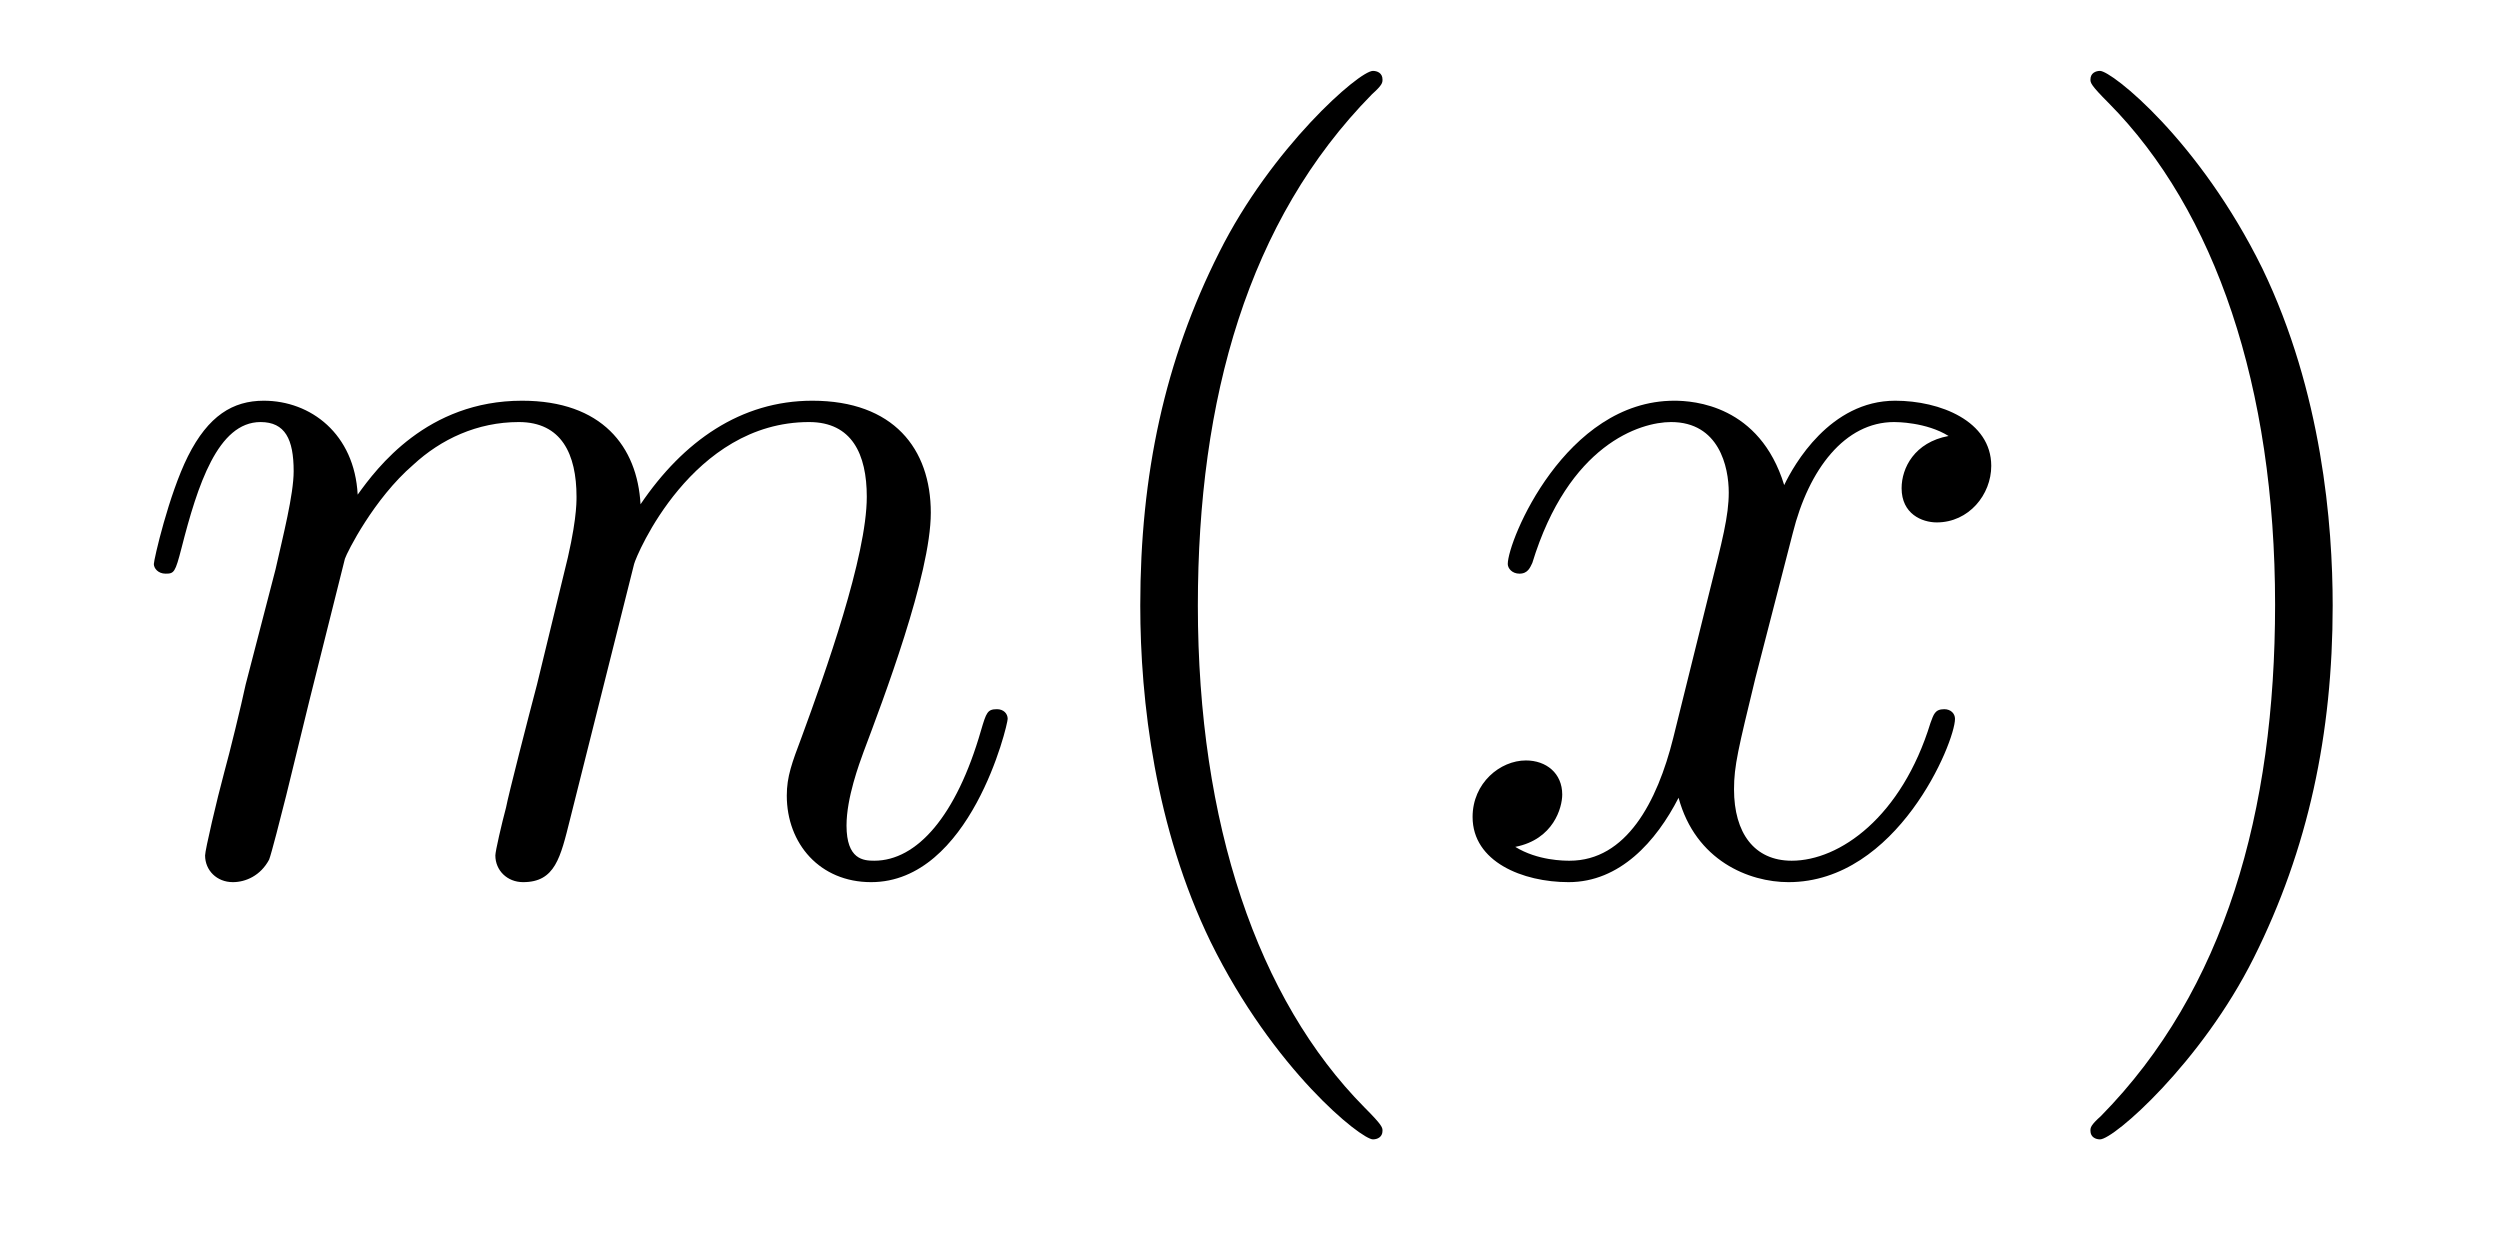
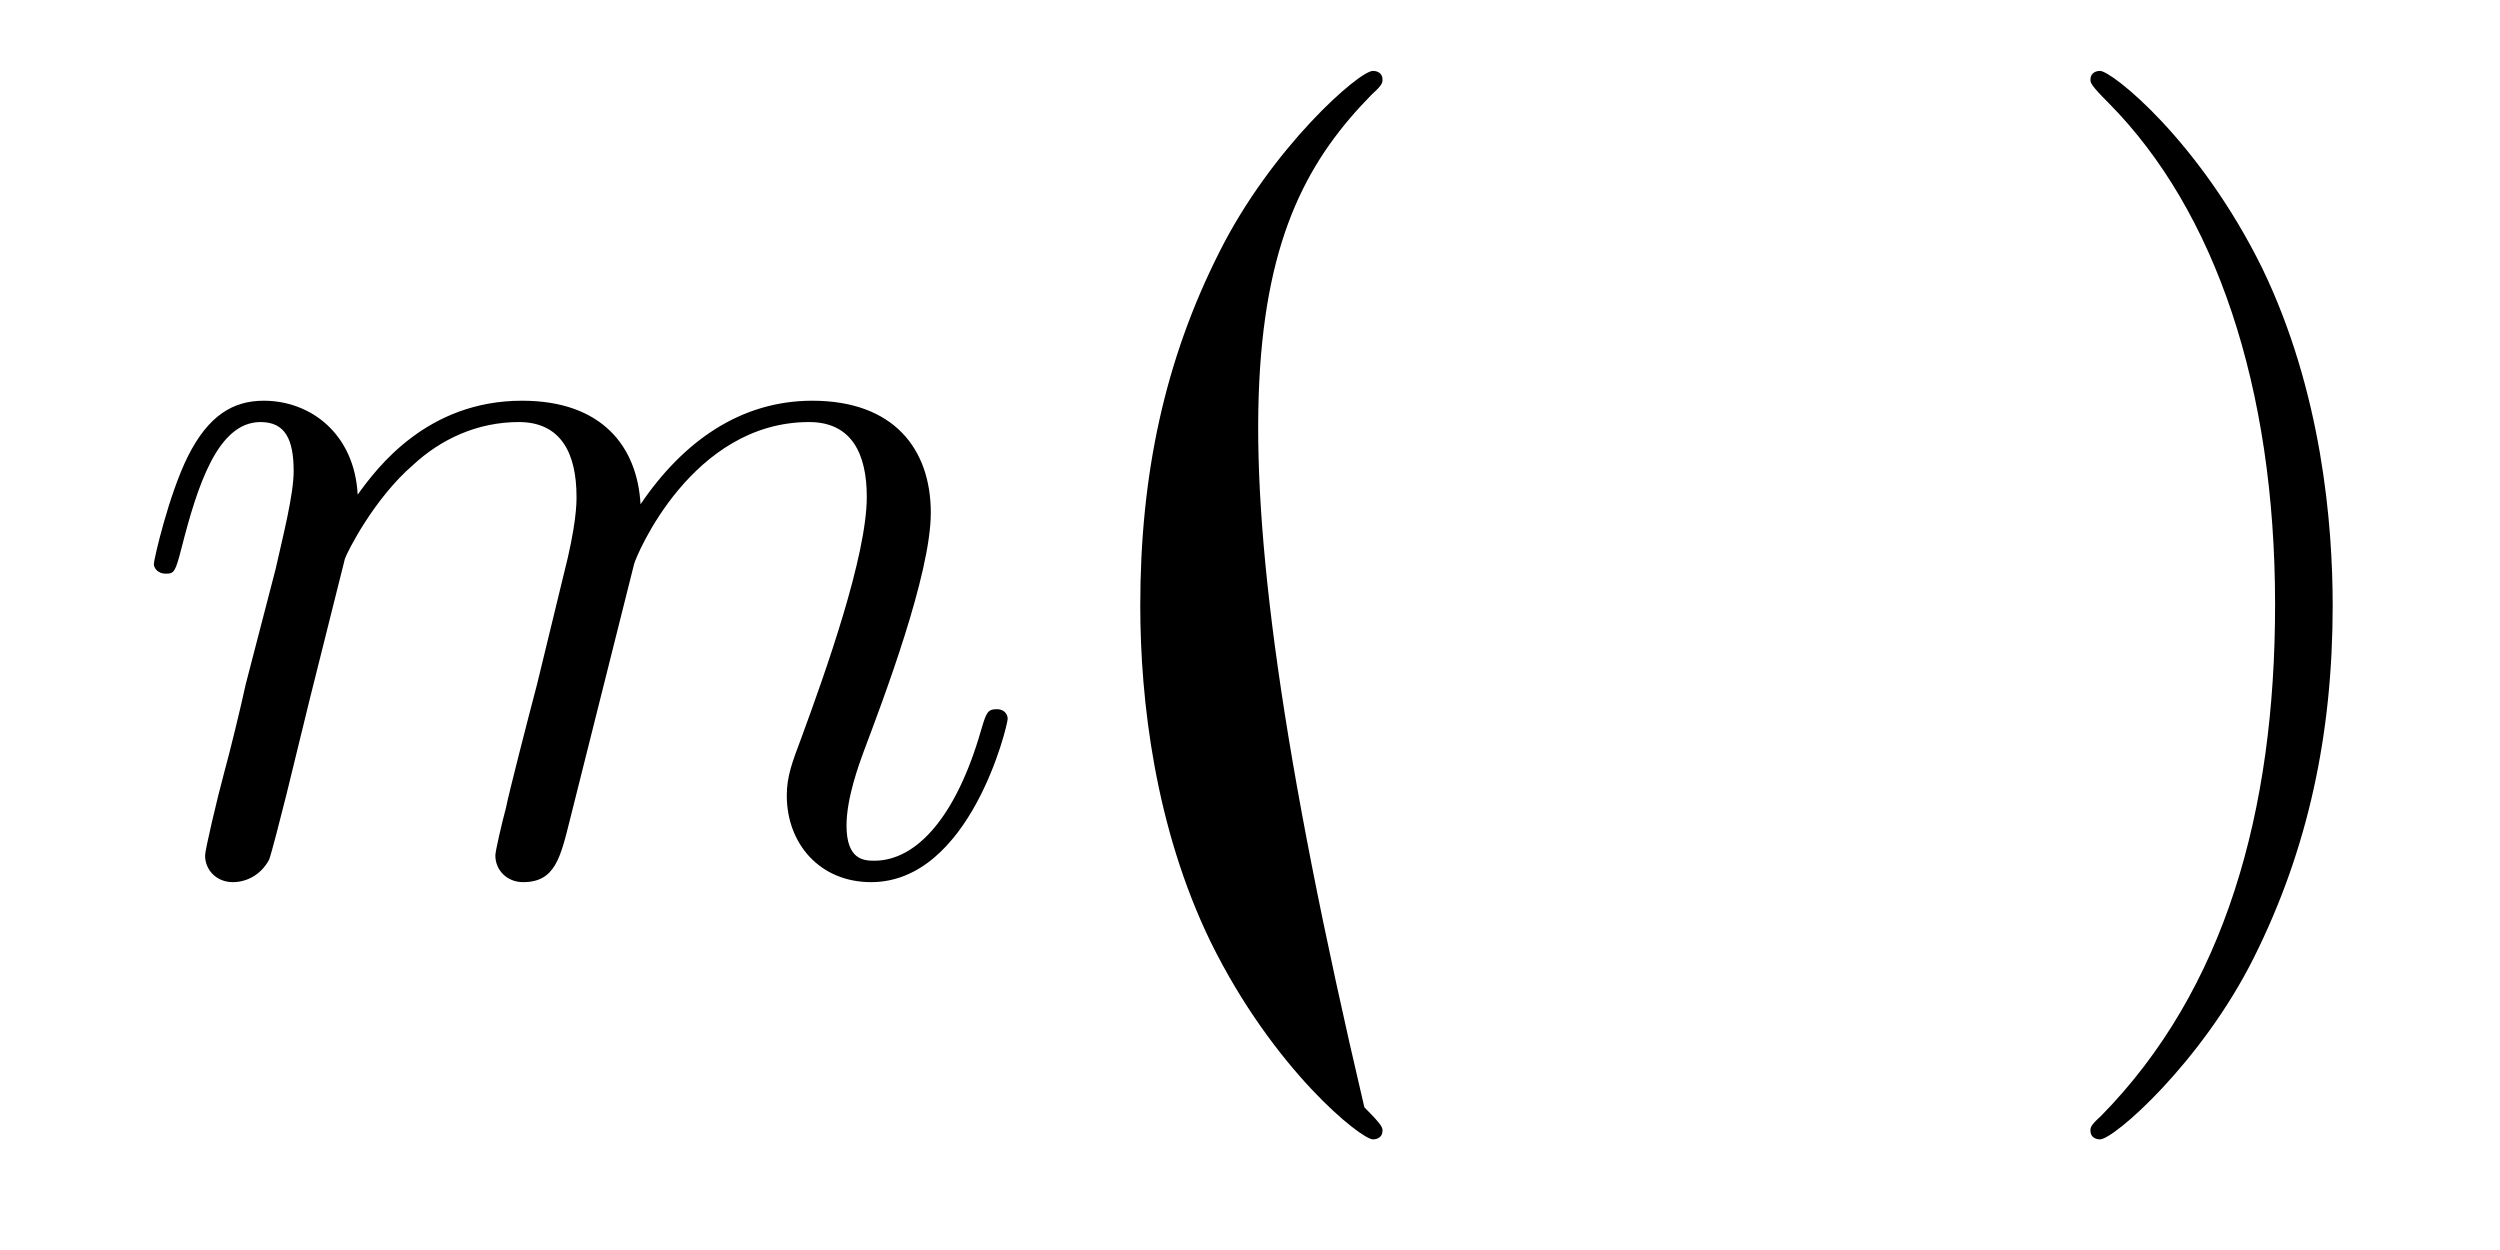
<svg xmlns="http://www.w3.org/2000/svg" version="1.1" width="28pt" height="14pt" viewBox="0 -14 28 14">
  <g id="page1">
    <g transform="matrix(1 0 0 -1 -127 650)">
      <path d="M130.863 657.742C130.887 657.814 131.185 658.412 131.628 658.794C131.938 659.081 132.345 659.273 132.811 659.273C133.289 659.273 133.457 658.914 133.457 658.436C133.457 658.364 133.457 658.125 133.313 657.563L133.014 656.332C132.919 655.973 132.692 655.089 132.668 654.957C132.62 654.778 132.548 654.467 132.548 654.419C132.548 654.252 132.68 654.12 132.859 654.12C133.218 654.12 133.277 654.395 133.385 654.826L134.102 657.683C134.126 657.778 134.748 659.273 136.062 659.273C136.541 659.273 136.708 658.914 136.708 658.436C136.708 657.767 136.242 656.463 135.979 655.746C135.871 655.459 135.812 655.304 135.812 655.089C135.812 654.551 136.182 654.12 136.756 654.12C137.868 654.12 138.286 655.878 138.286 655.949C138.286 656.009 138.238 656.057 138.167 656.057C138.059 656.057 138.047 656.021 137.987 655.818C137.712 654.862 137.27 654.36 136.792 654.36C136.672 654.36 136.481 654.372 136.481 654.754C136.481 655.065 136.624 655.447 136.672 655.579C136.887 656.152 137.425 657.563 137.425 658.257C137.425 658.974 137.007 659.512 136.098 659.512C135.297 659.512 134.652 659.058 134.174 658.352C134.138 658.998 133.743 659.512 132.847 659.512C131.783 659.512 131.221 658.759 131.006 658.46C130.97 659.141 130.48 659.512 129.954 659.512C129.608 659.512 129.333 659.344 129.105 658.89C128.89 658.46 128.723 657.731 128.723 657.683C128.723 657.635 128.771 657.575 128.854 657.575C128.95 657.575 128.962 657.587 129.033 657.862C129.213 658.567 129.44 659.273 129.918 659.273C130.193 659.273 130.289 659.081 130.289 658.723C130.289 658.46 130.169 657.993 130.086 657.623L129.751 656.332C129.703 656.105 129.572 655.567 129.512 655.352C129.428 655.041 129.297 654.479 129.297 654.419C129.297 654.252 129.428 654.12 129.608 654.12C129.751 654.12 129.918 654.192 130.014 654.372C130.038 654.431 130.145 654.85 130.205 655.089L130.468 656.165L130.863 657.742Z" />
-       <path d="M142.484 651.335C142.484 651.371 142.484 651.395 142.281 651.598C141.086 652.806 140.416 654.778 140.416 657.217C140.416 659.536 140.978 661.532 142.365 662.943C142.484 663.05 142.484 663.074 142.484 663.11C142.484 663.182 142.425 663.206 142.377 663.206C142.221 663.206 141.241 662.345 140.655 661.173C140.046 659.966 139.771 658.687 139.771 657.217C139.771 656.152 139.938 654.73 140.559 653.451C141.265 652.017 142.245 651.239 142.377 651.239C142.425 651.239 142.484 651.263 142.484 651.335Z" />
-       <path d="M148.824 659.117C148.442 659.046 148.298 658.759 148.298 658.532C148.298 658.245 148.525 658.149 148.692 658.149C149.051 658.149 149.302 658.46 149.302 658.782C149.302 659.285 148.728 659.512 148.226 659.512C147.497 659.512 147.091 658.794 146.983 658.567C146.708 659.464 145.967 659.512 145.752 659.512C144.533 659.512 143.887 657.946 143.887 657.683C143.887 657.635 143.935 657.575 144.018 657.575C144.114 657.575 144.138 657.647 144.162 657.695C144.568 659.022 145.369 659.273 145.716 659.273C146.254 659.273 146.362 658.771 146.362 658.484C146.362 658.221 146.29 657.946 146.146 657.372L145.74 655.734C145.561 655.017 145.214 654.36 144.58 654.36C144.521 654.36 144.222 654.36 143.971 654.515C144.401 654.599 144.497 654.957 144.497 655.101C144.497 655.34 144.318 655.483 144.09 655.483C143.803 655.483 143.493 655.232 143.493 654.85C143.493 654.348 144.054 654.12 144.568 654.12C145.142 654.12 145.549 654.575 145.8 655.065C145.991 654.36 146.589 654.12 147.031 654.12C148.25 654.12 148.896 655.687 148.896 655.949C148.896 656.009 148.848 656.057 148.776 656.057C148.669 656.057 148.657 655.997 148.621 655.902C148.298 654.85 147.605 654.36 147.067 654.36C146.648 654.36 146.421 654.67 146.421 655.16C146.421 655.423 146.469 655.615 146.66 656.404L147.079 658.029C147.258 658.747 147.664 659.273 148.214 659.273C148.238 659.273 148.573 659.273 148.824 659.117Z" />
+       <path d="M142.484 651.335C142.484 651.371 142.484 651.395 142.281 651.598C140.416 659.536 140.978 661.532 142.365 662.943C142.484 663.05 142.484 663.074 142.484 663.11C142.484 663.182 142.425 663.206 142.377 663.206C142.221 663.206 141.241 662.345 140.655 661.173C140.046 659.966 139.771 658.687 139.771 657.217C139.771 656.152 139.938 654.73 140.559 653.451C141.265 652.017 142.245 651.239 142.377 651.239C142.425 651.239 142.484 651.263 142.484 651.335Z" />
      <path d="M153.126 657.217C153.126 658.125 153.007 659.607 152.338 660.994C151.632 662.428 150.652 663.206 150.52 663.206C150.473 663.206 150.413 663.182 150.413 663.11C150.413 663.074 150.413 663.05 150.616 662.847C151.812 661.64 152.481 659.667 152.481 657.228C152.481 654.909 151.919 652.913 150.532 651.502C150.413 651.395 150.413 651.371 150.413 651.335C150.413 651.263 150.473 651.239 150.52 651.239C150.676 651.239 151.656 652.1 152.242 653.272C152.852 654.491 153.126 655.782 153.126 657.217Z" />
    </g>
  </g>
</svg>